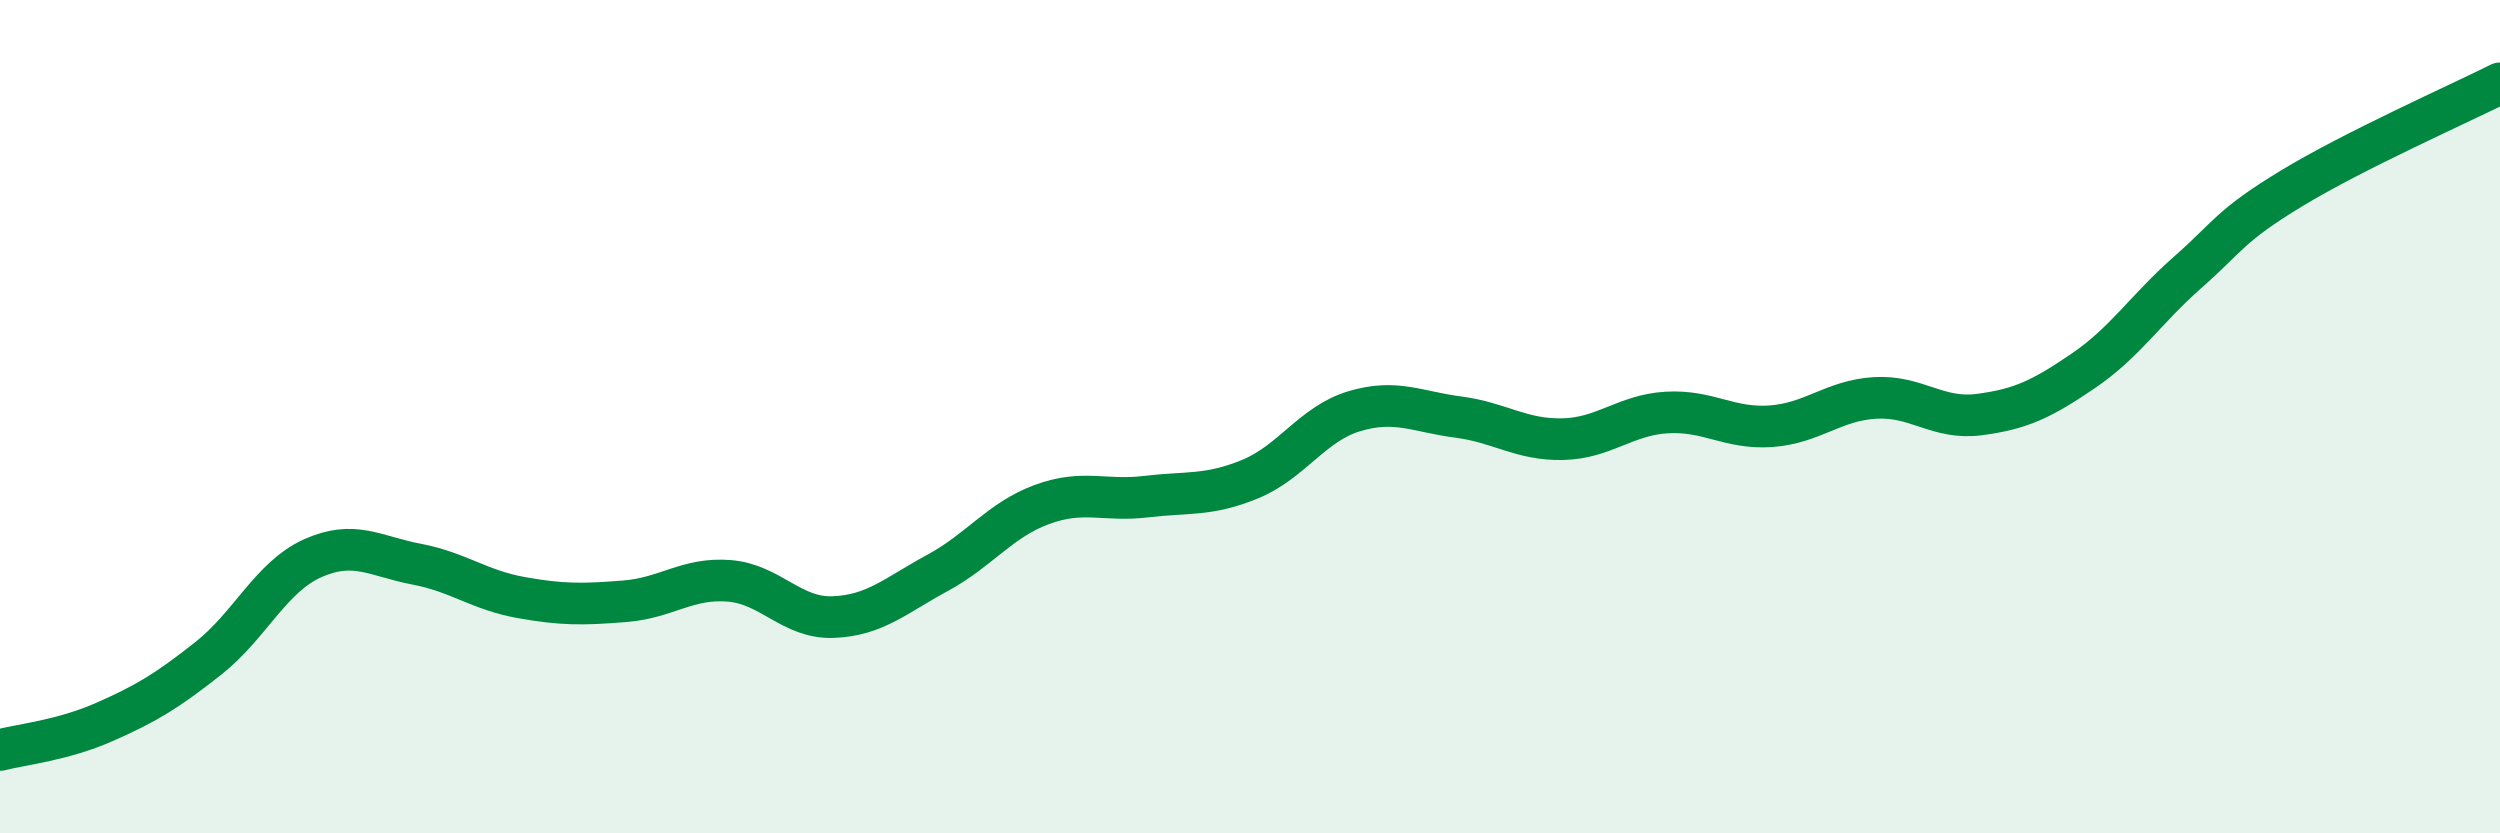
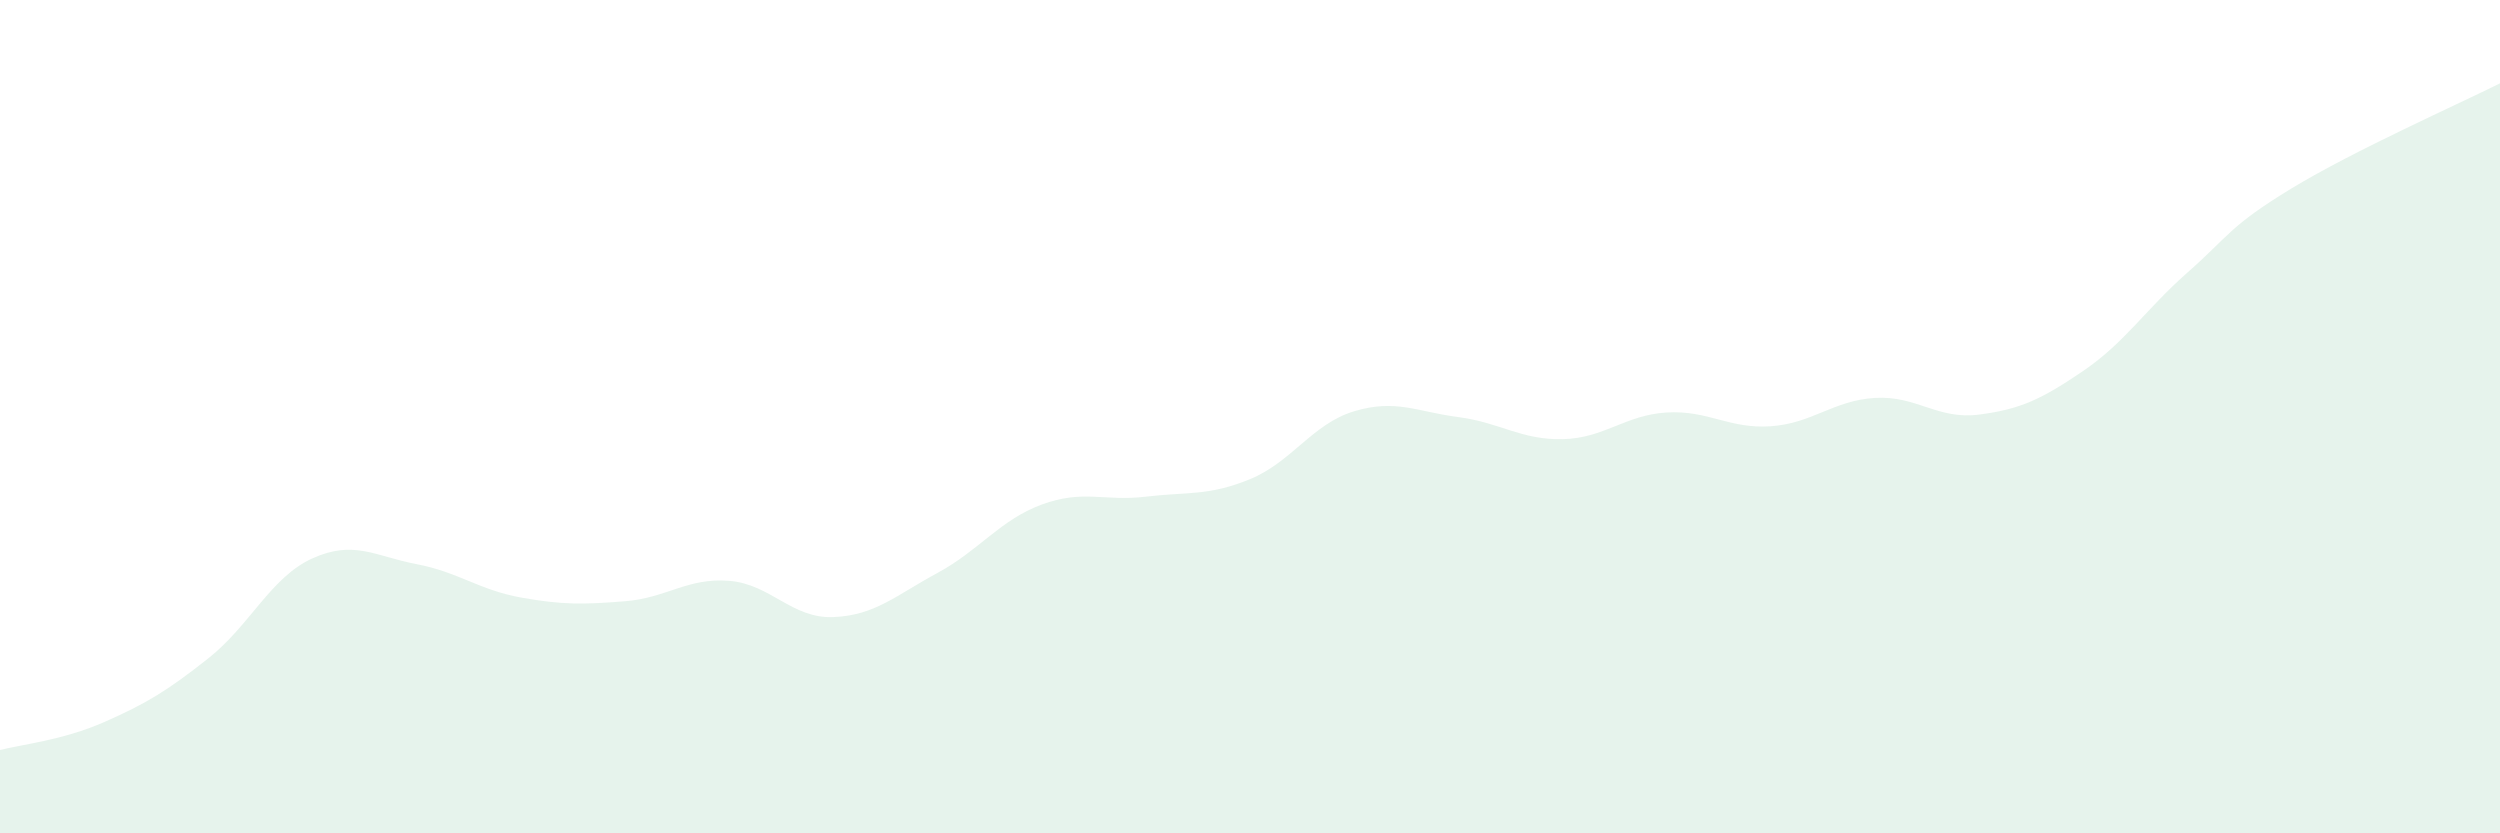
<svg xmlns="http://www.w3.org/2000/svg" width="60" height="20" viewBox="0 0 60 20">
  <path d="M 0,18 C 0.5,17.87 1.5,17.77 2.5,17.33 C 3.5,16.89 4,16.59 5,15.8 C 6,15.01 6.5,13.85 7.5,13.4 C 8.5,12.95 9,13.35 10,13.54 C 11,13.73 11.5,14.16 12.5,14.34 C 13.5,14.52 14,14.51 15,14.43 C 16,14.35 16.5,13.86 17.5,13.94 C 18.5,14.02 19,14.85 20,14.81 C 21,14.77 21.5,14.29 22.5,13.75 C 23.5,13.21 24,12.48 25,12.11 C 26,11.74 26.5,12.04 27.5,11.92 C 28.5,11.8 29,11.91 30,11.5 C 31,11.09 31.5,10.17 32.5,9.87 C 33.5,9.57 34,9.88 35,10.01 C 36,10.14 36.5,10.56 37.5,10.54 C 38.5,10.52 39,9.96 40,9.9 C 41,9.84 41.5,10.3 42.5,10.23 C 43.5,10.16 44,9.61 45,9.55 C 46,9.49 46.5,10.08 47.5,9.95 C 48.5,9.82 49,9.58 50,8.9 C 51,8.22 51.5,7.42 52.5,6.54 C 53.5,5.66 53.5,5.43 55,4.52 C 56.5,3.61 59,2.5 60,2L60 20L0 20Z" fill="#008740" opacity="0.1" stroke-linecap="round" stroke-linejoin="round" />
-   <path d="M 0,18 C 0.5,17.87 1.5,17.77 2.5,17.33 C 3.5,16.89 4,16.59 5,15.8 C 6,15.01 6.5,13.85 7.5,13.4 C 8.5,12.95 9,13.35 10,13.54 C 11,13.73 11.5,14.16 12.5,14.34 C 13.5,14.52 14,14.51 15,14.43 C 16,14.35 16.5,13.86 17.5,13.94 C 18.5,14.02 19,14.85 20,14.81 C 21,14.77 21.5,14.29 22.5,13.75 C 23.5,13.21 24,12.48 25,12.11 C 26,11.74 26.5,12.04 27.5,11.92 C 28.5,11.8 29,11.91 30,11.5 C 31,11.09 31.5,10.17 32.5,9.87 C 33.5,9.57 34,9.88 35,10.01 C 36,10.14 36.5,10.56 37.5,10.54 C 38.5,10.52 39,9.96 40,9.9 C 41,9.84 41.5,10.3 42.5,10.23 C 43.5,10.16 44,9.61 45,9.55 C 46,9.49 46.5,10.08 47.5,9.95 C 48.5,9.82 49,9.58 50,8.9 C 51,8.22 51.5,7.42 52.5,6.54 C 53.5,5.66 53.5,5.43 55,4.52 C 56.5,3.61 59,2.5 60,2" stroke="#008740" stroke-width="1" fill="none" stroke-linecap="round" stroke-linejoin="round" />
</svg>